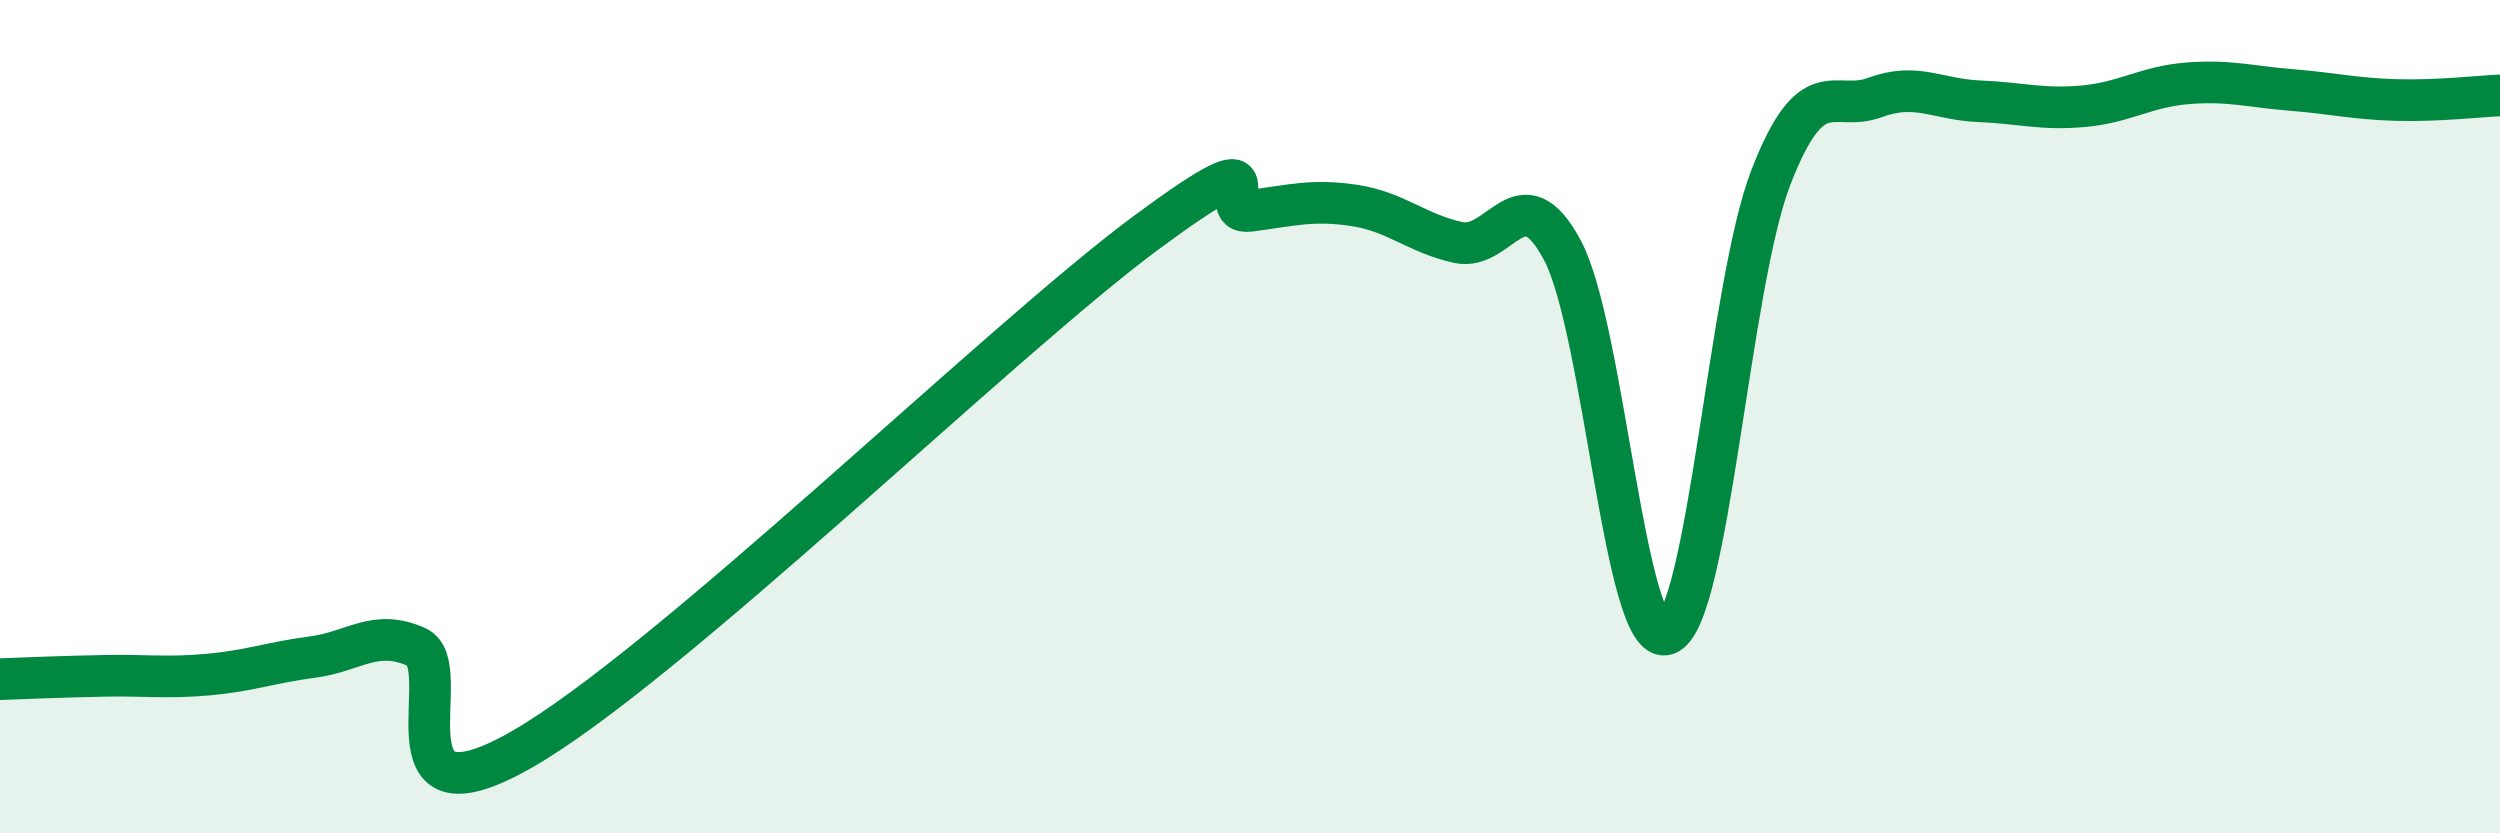
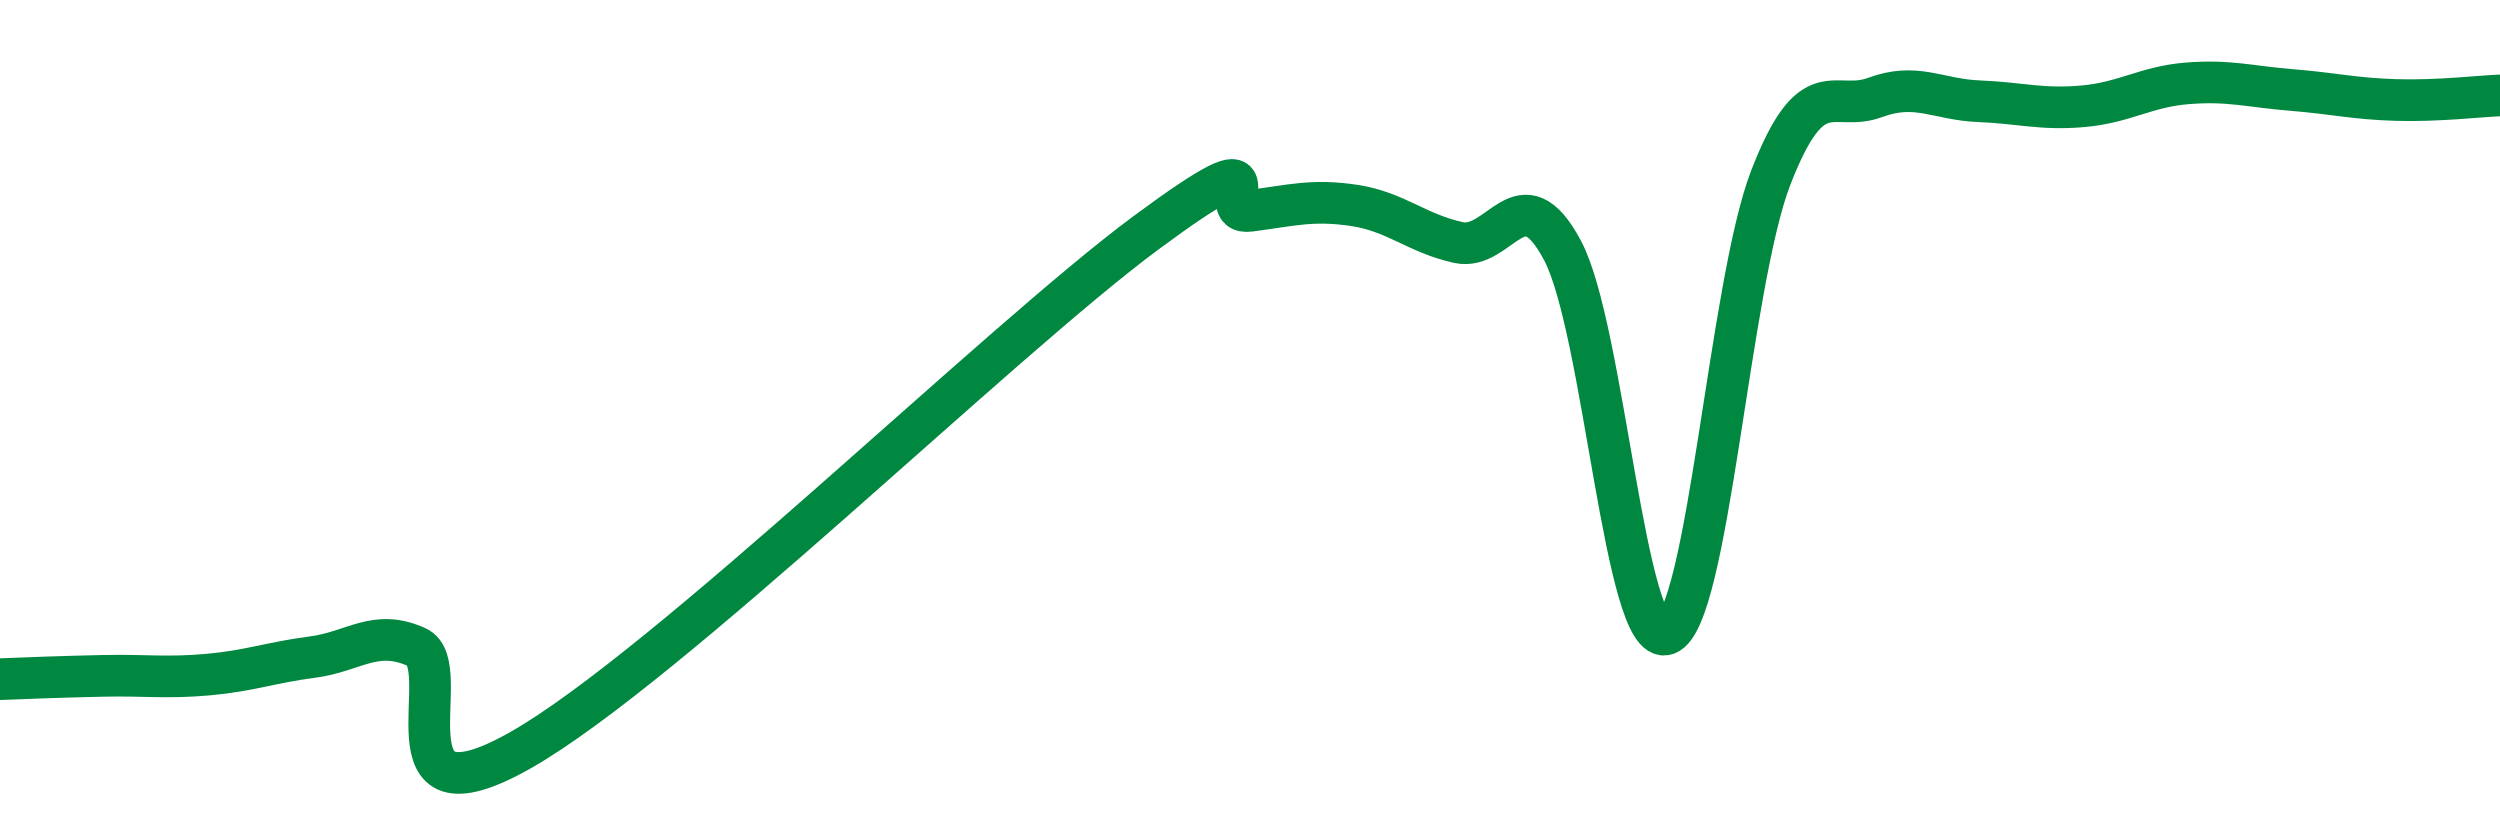
<svg xmlns="http://www.w3.org/2000/svg" width="60" height="20" viewBox="0 0 60 20">
-   <path d="M 0,16.3 C 0.5,16.28 1.5,16.24 2.5,16.22 C 3.5,16.2 4,16.28 5,16.19 C 6,16.1 6.5,15.9 7.5,15.77 C 8.5,15.64 9,15.08 10,15.53 C 11,15.98 9,19.99 12.5,18 C 16,16.01 24,8.18 27.5,5.59 C 31,3 29,5.19 30,5.06 C 31,4.93 31.5,4.78 32.5,4.93 C 33.5,5.08 34,5.6 35,5.82 C 36,6.04 36.5,4.13 37.5,6.01 C 38.5,7.89 39,15.57 40,15.22 C 41,14.87 41.5,6.84 42.5,4.26 C 43.5,1.68 44,2.71 45,2.34 C 46,1.97 46.5,2.39 47.5,2.43 C 48.5,2.47 49,2.64 50,2.55 C 51,2.46 51.5,2.08 52.5,2 C 53.5,1.92 54,2.08 55,2.16 C 56,2.24 56.5,2.37 57.5,2.4 C 58.5,2.43 59.5,2.31 60,2.29L60 20L0 20Z" fill="#008740" opacity="0.1" stroke-linecap="round" stroke-linejoin="round" />
  <path d="M 0,16.3 C 0.5,16.28 1.5,16.24 2.5,16.22 C 3.5,16.2 4,16.28 5,16.19 C 6,16.1 6.5,15.9 7.5,15.77 C 8.5,15.64 9,15.08 10,15.53 C 11,15.98 9,19.99 12.5,18 C 16,16.01 24,8.18 27.5,5.59 C 31,3 29,5.19 30,5.06 C 31,4.93 31.5,4.78 32.5,4.93 C 33.5,5.08 34,5.6 35,5.82 C 36,6.04 36.5,4.13 37.5,6.01 C 38.5,7.89 39,15.57 40,15.22 C 41,14.87 41.5,6.84 42.5,4.26 C 43.5,1.68 44,2.71 45,2.34 C 46,1.97 46.5,2.39 47.5,2.43 C 48.5,2.47 49,2.64 50,2.55 C 51,2.46 51.5,2.08 52.5,2 C 53.5,1.92 54,2.08 55,2.16 C 56,2.24 56.5,2.37 57.5,2.4 C 58.5,2.43 59.5,2.31 60,2.29" stroke="#008740" stroke-width="1" fill="none" stroke-linecap="round" stroke-linejoin="round" />
</svg>